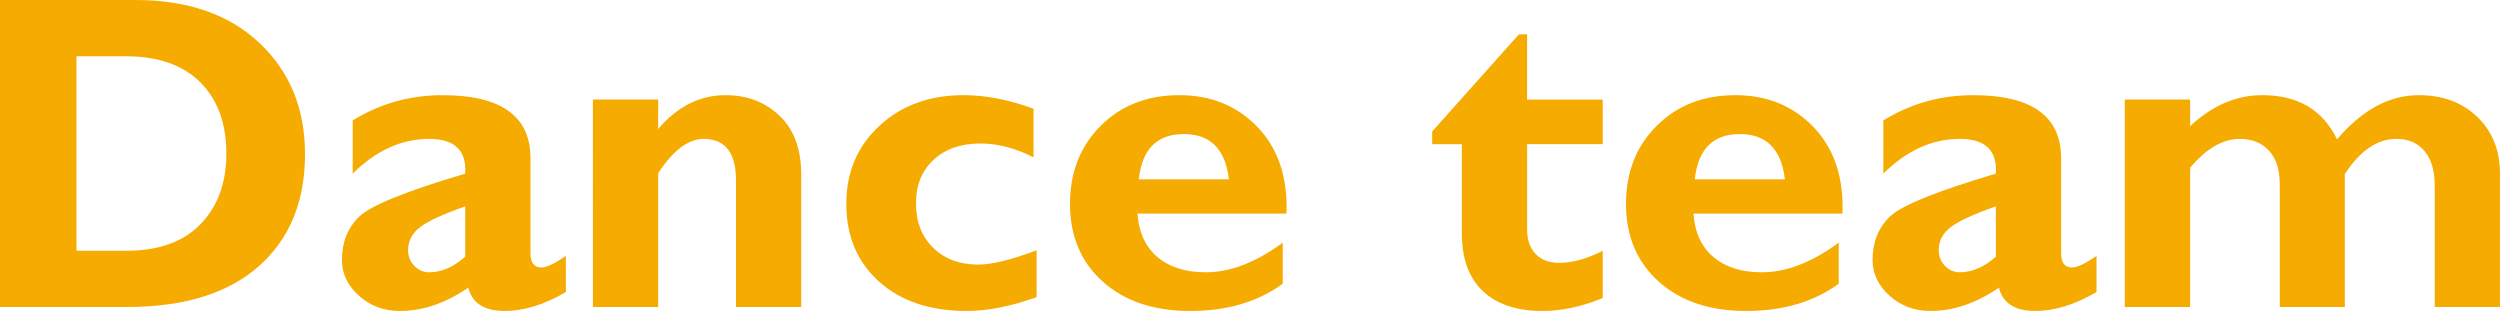
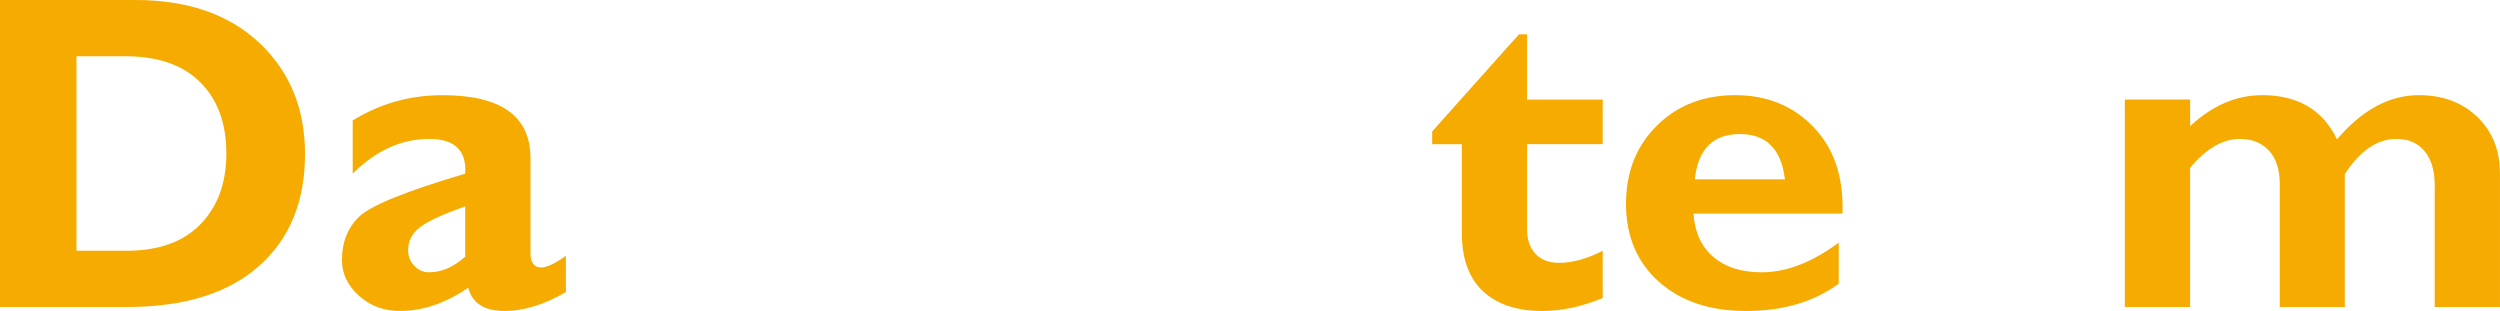
<svg xmlns="http://www.w3.org/2000/svg" id="b" data-name="レイヤー 2" viewBox="0 0 177.75 22.109">
  <defs>
    <style>
      .d {
        fill: #f6ab00;
      }
    </style>
  </defs>
  <g id="c" data-name="レイヤー 1">
    <g>
      <path class="d" d="m0,0h9.625c3.719,0,6.659,1.019,8.82,3.055,2.161,2.037,3.242,4.669,3.242,7.898,0,3.386-1.097,6.044-3.289,7.977-2.193,1.933-5.32,2.898-9.383,2.898H0V0Zm5.438,4v13.828h3.547c2.302,0,4.062-.633,5.281-1.898s1.828-2.935,1.828-5.008c0-2.146-.617-3.836-1.852-5.07s-3.008-1.852-5.32-1.852h-3.484Z" />
      <path class="d" d="m40.234,18.188v2.578c-1.542.896-2.99,1.344-4.344,1.344-1.458,0-2.323-.552-2.594-1.656-1.615,1.104-3.234,1.656-4.859,1.656-1.146,0-2.12-.362-2.922-1.088-.802-.725-1.203-1.567-1.203-2.527,0-1.283.414-2.318,1.242-3.106.828-.788,3.336-1.802,7.523-3.044.104-1.646-.75-2.469-2.562-2.469-1.969,0-3.781.823-5.438,2.469v-3.781c1.938-1.198,4.067-1.797,6.391-1.797,4.167,0,6.25,1.497,6.25,4.49v6.728c0,.688.255,1.032.766,1.032.385,0,.969-.276,1.75-.828Zm-7.156.059v-3.574c-1.552.543-2.617,1.032-3.195,1.466s-.867.985-.867,1.654c0,.428.146.797.438,1.105.292.308.646.462,1.062.462.875,0,1.729-.371,2.562-1.113Z" />
-       <path class="d" d="m46.797,7.078v2.094c1.364-1.604,2.963-2.406,4.797-2.406,1.531,0,2.81.49,3.836,1.47,1.026.98,1.539,2.383,1.539,4.208v9.385h-4.641v-8.996c0-1.971-.766-2.957-2.297-2.957-1.094,0-2.172.812-3.234,2.438v9.516h-4.641V7.078h4.641Z" />
-       <path class="d" d="m73.703,17.797v3.328c-1.812.656-3.474.984-4.984.984-2.594,0-4.667-.696-6.219-2.088-1.552-1.392-2.328-3.235-2.328-5.529,0-2.242.784-4.09,2.352-5.545,1.567-1.454,3.565-2.182,5.992-2.182,1.562,0,3.219.323,4.969.969v3.453c-1.281-.656-2.542-.984-3.781-.984-1.386,0-2.495.386-3.328,1.158-.833.772-1.25,1.806-1.25,3.1,0,1.305.406,2.355,1.219,3.154.812.798,1.88,1.197,3.203,1.197.979,0,2.364-.338,4.156-1.016Z" />
-       <path class="d" d="m91.203,17.25v2.922c-1.771,1.292-3.964,1.938-6.578,1.938-2.594,0-4.667-.696-6.219-2.088-1.552-1.392-2.328-3.235-2.328-5.529,0-2.252.729-4.103,2.188-5.553,1.458-1.449,3.317-2.174,5.578-2.174s4.133.763,5.586,2.289c1.453,1.526,2.133,3.57,2.039,6.133h-10.594c.094,1.338.567,2.368,1.422,3.09.854.722,2,1.082,3.438,1.082,1.739,0,3.562-.703,5.469-2.109Zm-10.234-4.5h6.406c-.25-2.146-1.318-3.219-3.203-3.219-1.906,0-2.974,1.073-3.203,3.219Z" />
      <path class="d" d="m113.953,7.078v3.172h-5.375v6.078c0,.729.2,1.305.602,1.727s.956.633,1.664.633c.958,0,1.995-.286,3.109-.859v3.359c-1.479.615-2.911.922-4.297.922-1.812,0-3.219-.469-4.219-1.406s-1.5-2.312-1.5-4.125v-6.328h-2.109v-.906l6.171-6.906h.578v4.641h5.375Z" />
      <path class="d" d="m130.734,17.25v2.922c-1.771,1.292-3.964,1.938-6.578,1.938-2.594,0-4.667-.696-6.219-2.088s-2.328-3.235-2.328-5.529c0-2.252.729-4.103,2.188-5.553,1.458-1.449,3.317-2.174,5.578-2.174s4.133.763,5.586,2.289c1.453,1.526,2.133,3.57,2.039,6.133h-10.594c.094,1.338.567,2.368,1.422,3.09s2,1.082,3.438,1.082c1.739,0,3.562-.703,5.469-2.109Zm-10.234-4.5h6.406c-.25-2.146-1.317-3.219-3.203-3.219-1.906,0-2.974,1.073-3.203,3.219Z" />
-       <path class="d" d="m149.062,18.188v2.578c-1.542.896-2.989,1.344-4.344,1.344-1.458,0-2.323-.552-2.594-1.656-1.614,1.104-3.234,1.656-4.859,1.656-1.146,0-2.12-.362-2.922-1.088-.802-.725-1.203-1.567-1.203-2.527,0-1.283.414-2.318,1.242-3.106.828-.788,3.336-1.802,7.523-3.044.104-1.646-.75-2.469-2.562-2.469-1.969,0-3.781.823-5.438,2.469v-3.781c1.938-1.198,4.067-1.797,6.391-1.797,4.167,0,6.25,1.497,6.25,4.49v6.728c0,.688.255,1.032.766,1.032.386,0,.969-.276,1.75-.828Zm-7.156.059v-3.574c-1.552.543-2.617,1.032-3.195,1.466s-.867.985-.867,1.654c0,.428.146.797.438,1.105s.646.462,1.062.462c.875,0,1.729-.371,2.562-1.113Z" />
      <path class="d" d="m155.718,7.078v1.891c1.574-1.469,3.283-2.203,5.129-2.203,2.533,0,4.305,1.047,5.316,3.141,1.782-2.094,3.721-3.141,5.816-3.141,1.699,0,3.085.517,4.159,1.549,1.073,1.032,1.61,2.377,1.61,4.035v9.479h-4.641v-8.652c0-1.043-.24-1.854-.721-2.433-.48-.579-1.148-.868-2.005-.868-1.357,0-2.579.834-3.665,2.503v9.45h-4.625v-8.746c0-1.032-.258-1.825-.773-2.378s-1.2-.829-2.055-.829c-1.219,0-2.401.684-3.547,2.05v9.903h-4.641V7.078h4.641Z" />
    </g>
  </g>
</svg>